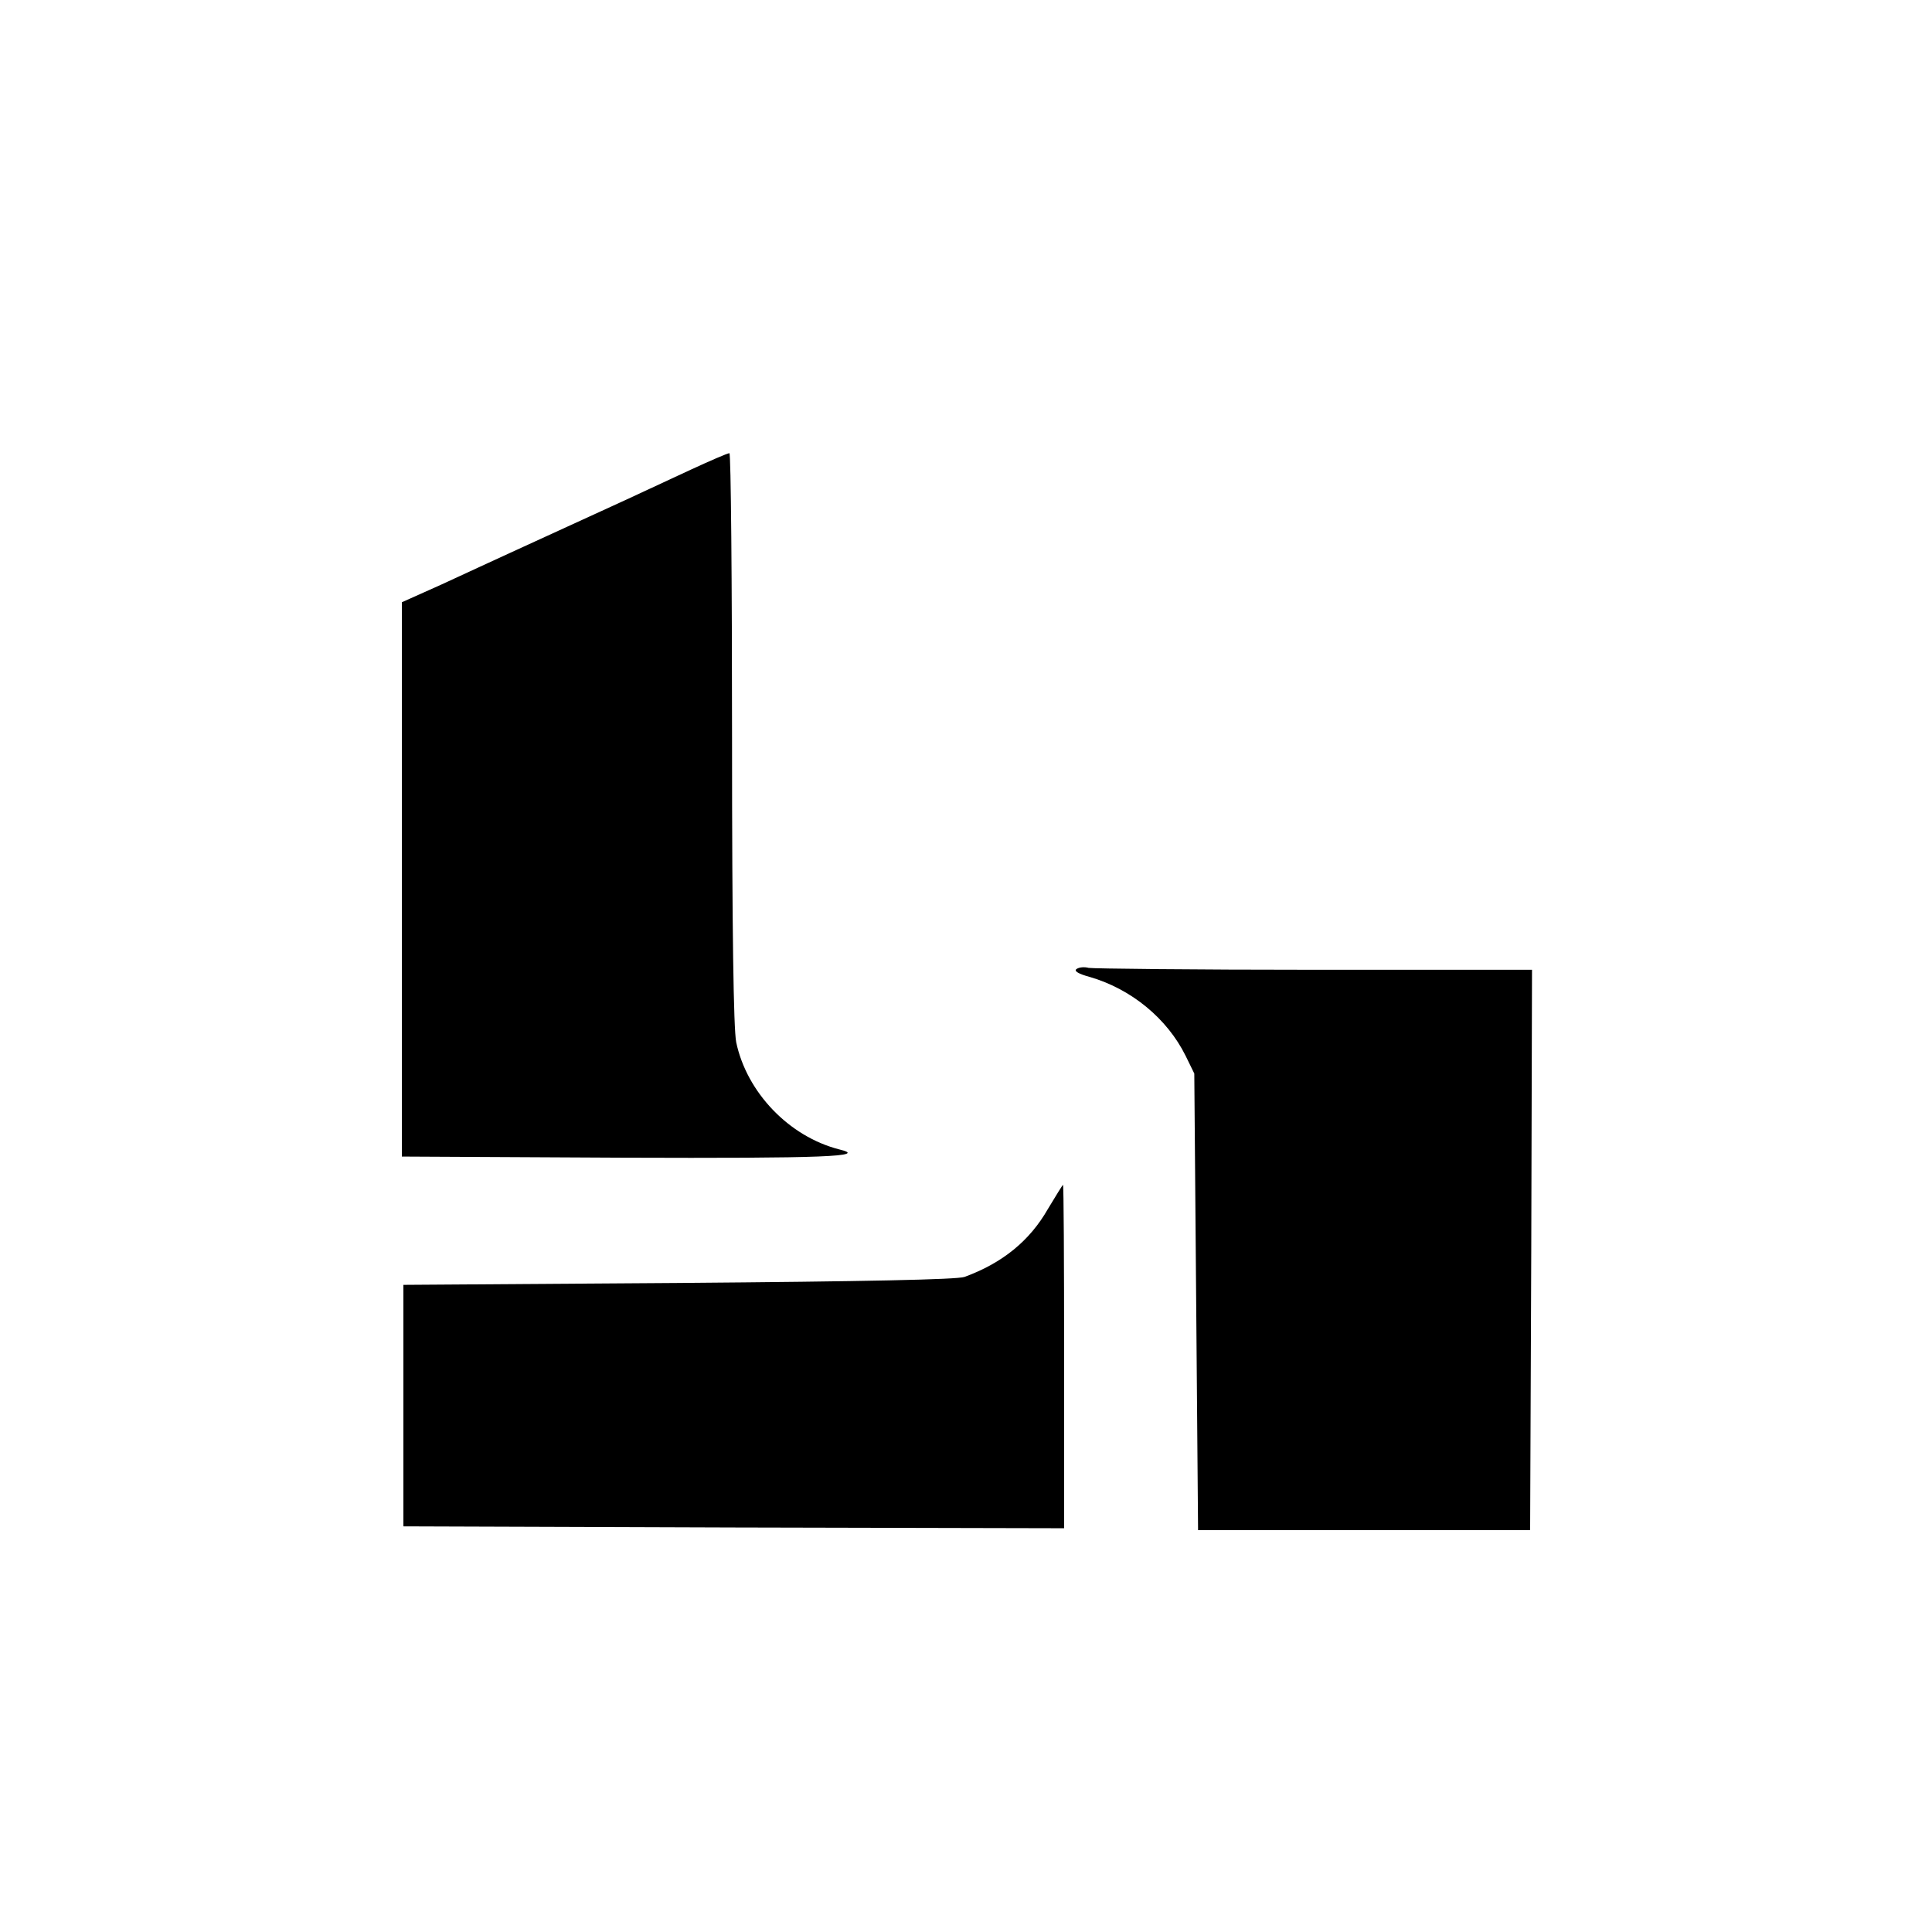
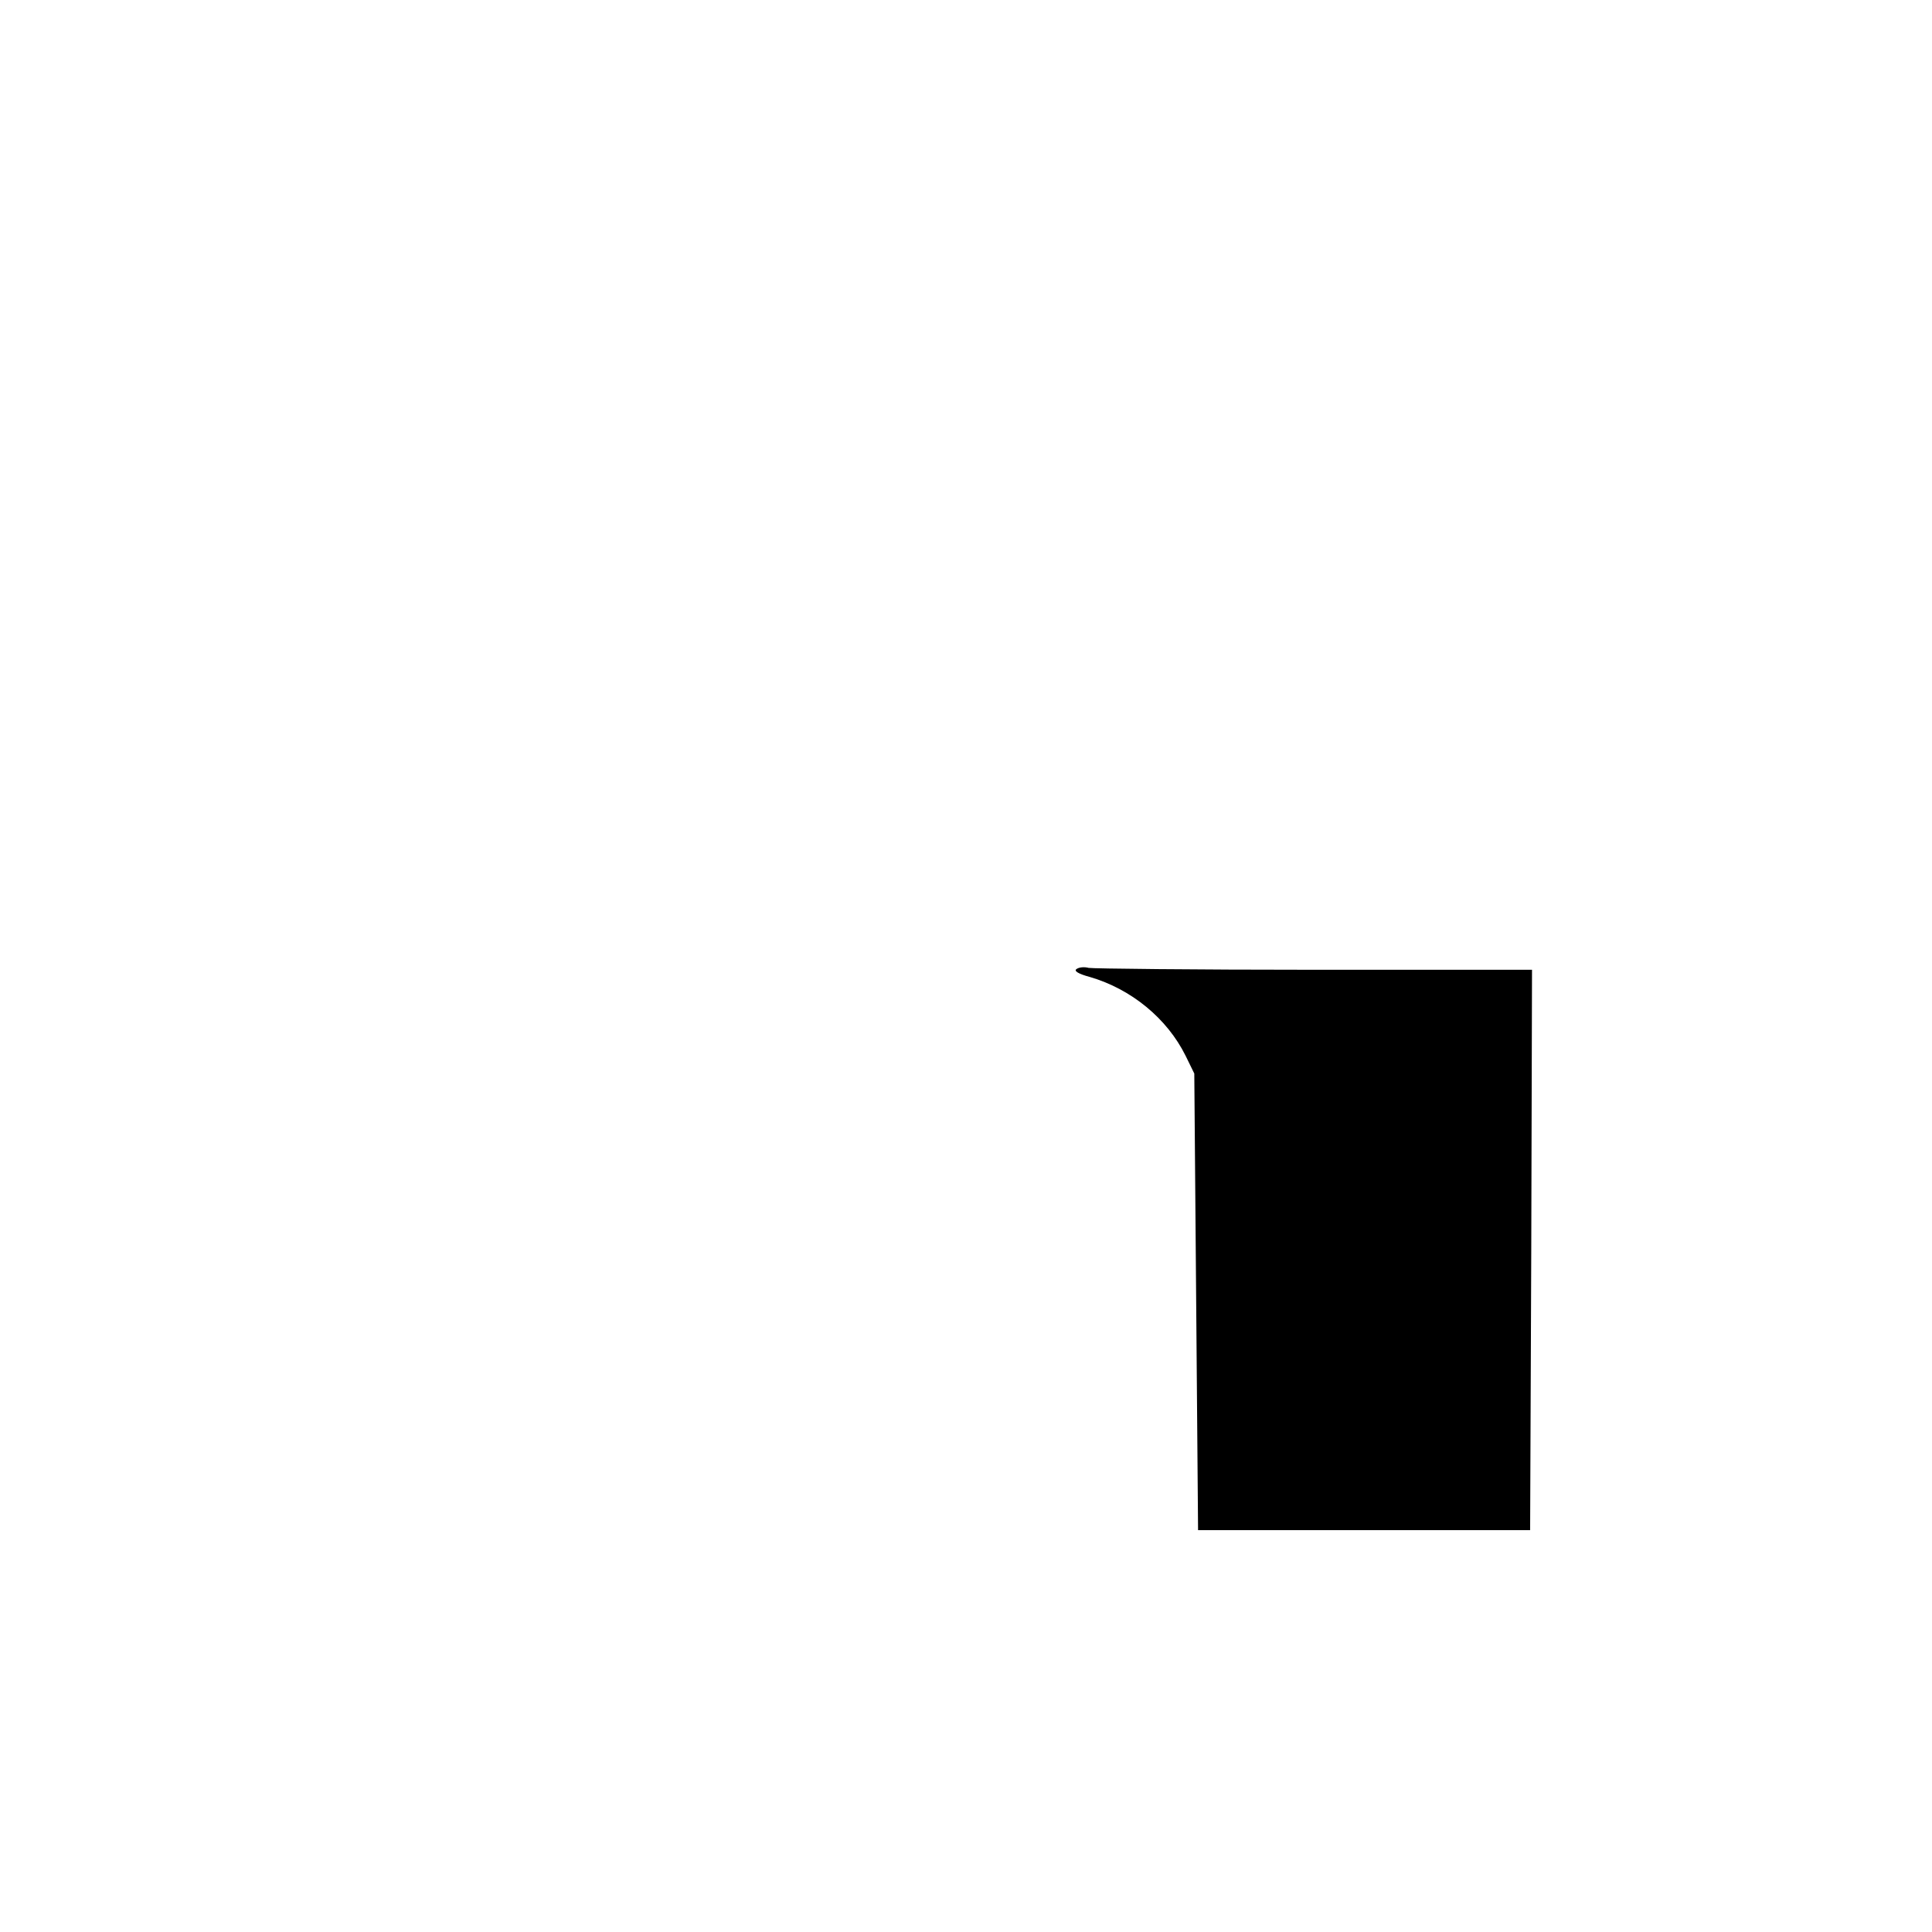
<svg xmlns="http://www.w3.org/2000/svg" version="1.0" width="512pt" height="512pt" viewBox="0 0 512 512" preserveAspectRatio="xMidYMid meet">
  <g transform="translate(0,512) scale(0.1,-0.1)" fill="#000000" stroke="none">
-     <path d="M1830 3875 c-52 -24 -129 -60 -170 -79 -41 -19 -111 -51 -155 -71 -44 -20 -114 -52 -155 -71 -41 -19 -122 -56 -180 -83 l-105 -47 0 -735 0 -734 584 -3 c537 -2 654 3 575 22 -133 34 -245 151 -273 284 -7 36 -11 294 -11 807 0 415 -3 755 -7 754 -5 0 -51 -20 -103 -44z" />
    <path d="M2853 2552 c-8 -5 5 -13 35 -21 110 -32 205 -110 254 -209 l23 -47 5 -605 5 -605 440 0 440 0 3 743 2 742 -577 0 c-318 0 -587 3 -598 5 -11 3 -25 2 -32 -3z" />
-     <path d="M2777 1916 c-48 -84 -120 -143 -221 -180 -21 -7 -259 -12 -759 -16 l-728 -5 0 -320 0 -320 876 -3 875 -2 0 455 c0 250 -1 455 -3 455 -1 0 -19 -29 -40 -64z" />
  </g>
</svg>